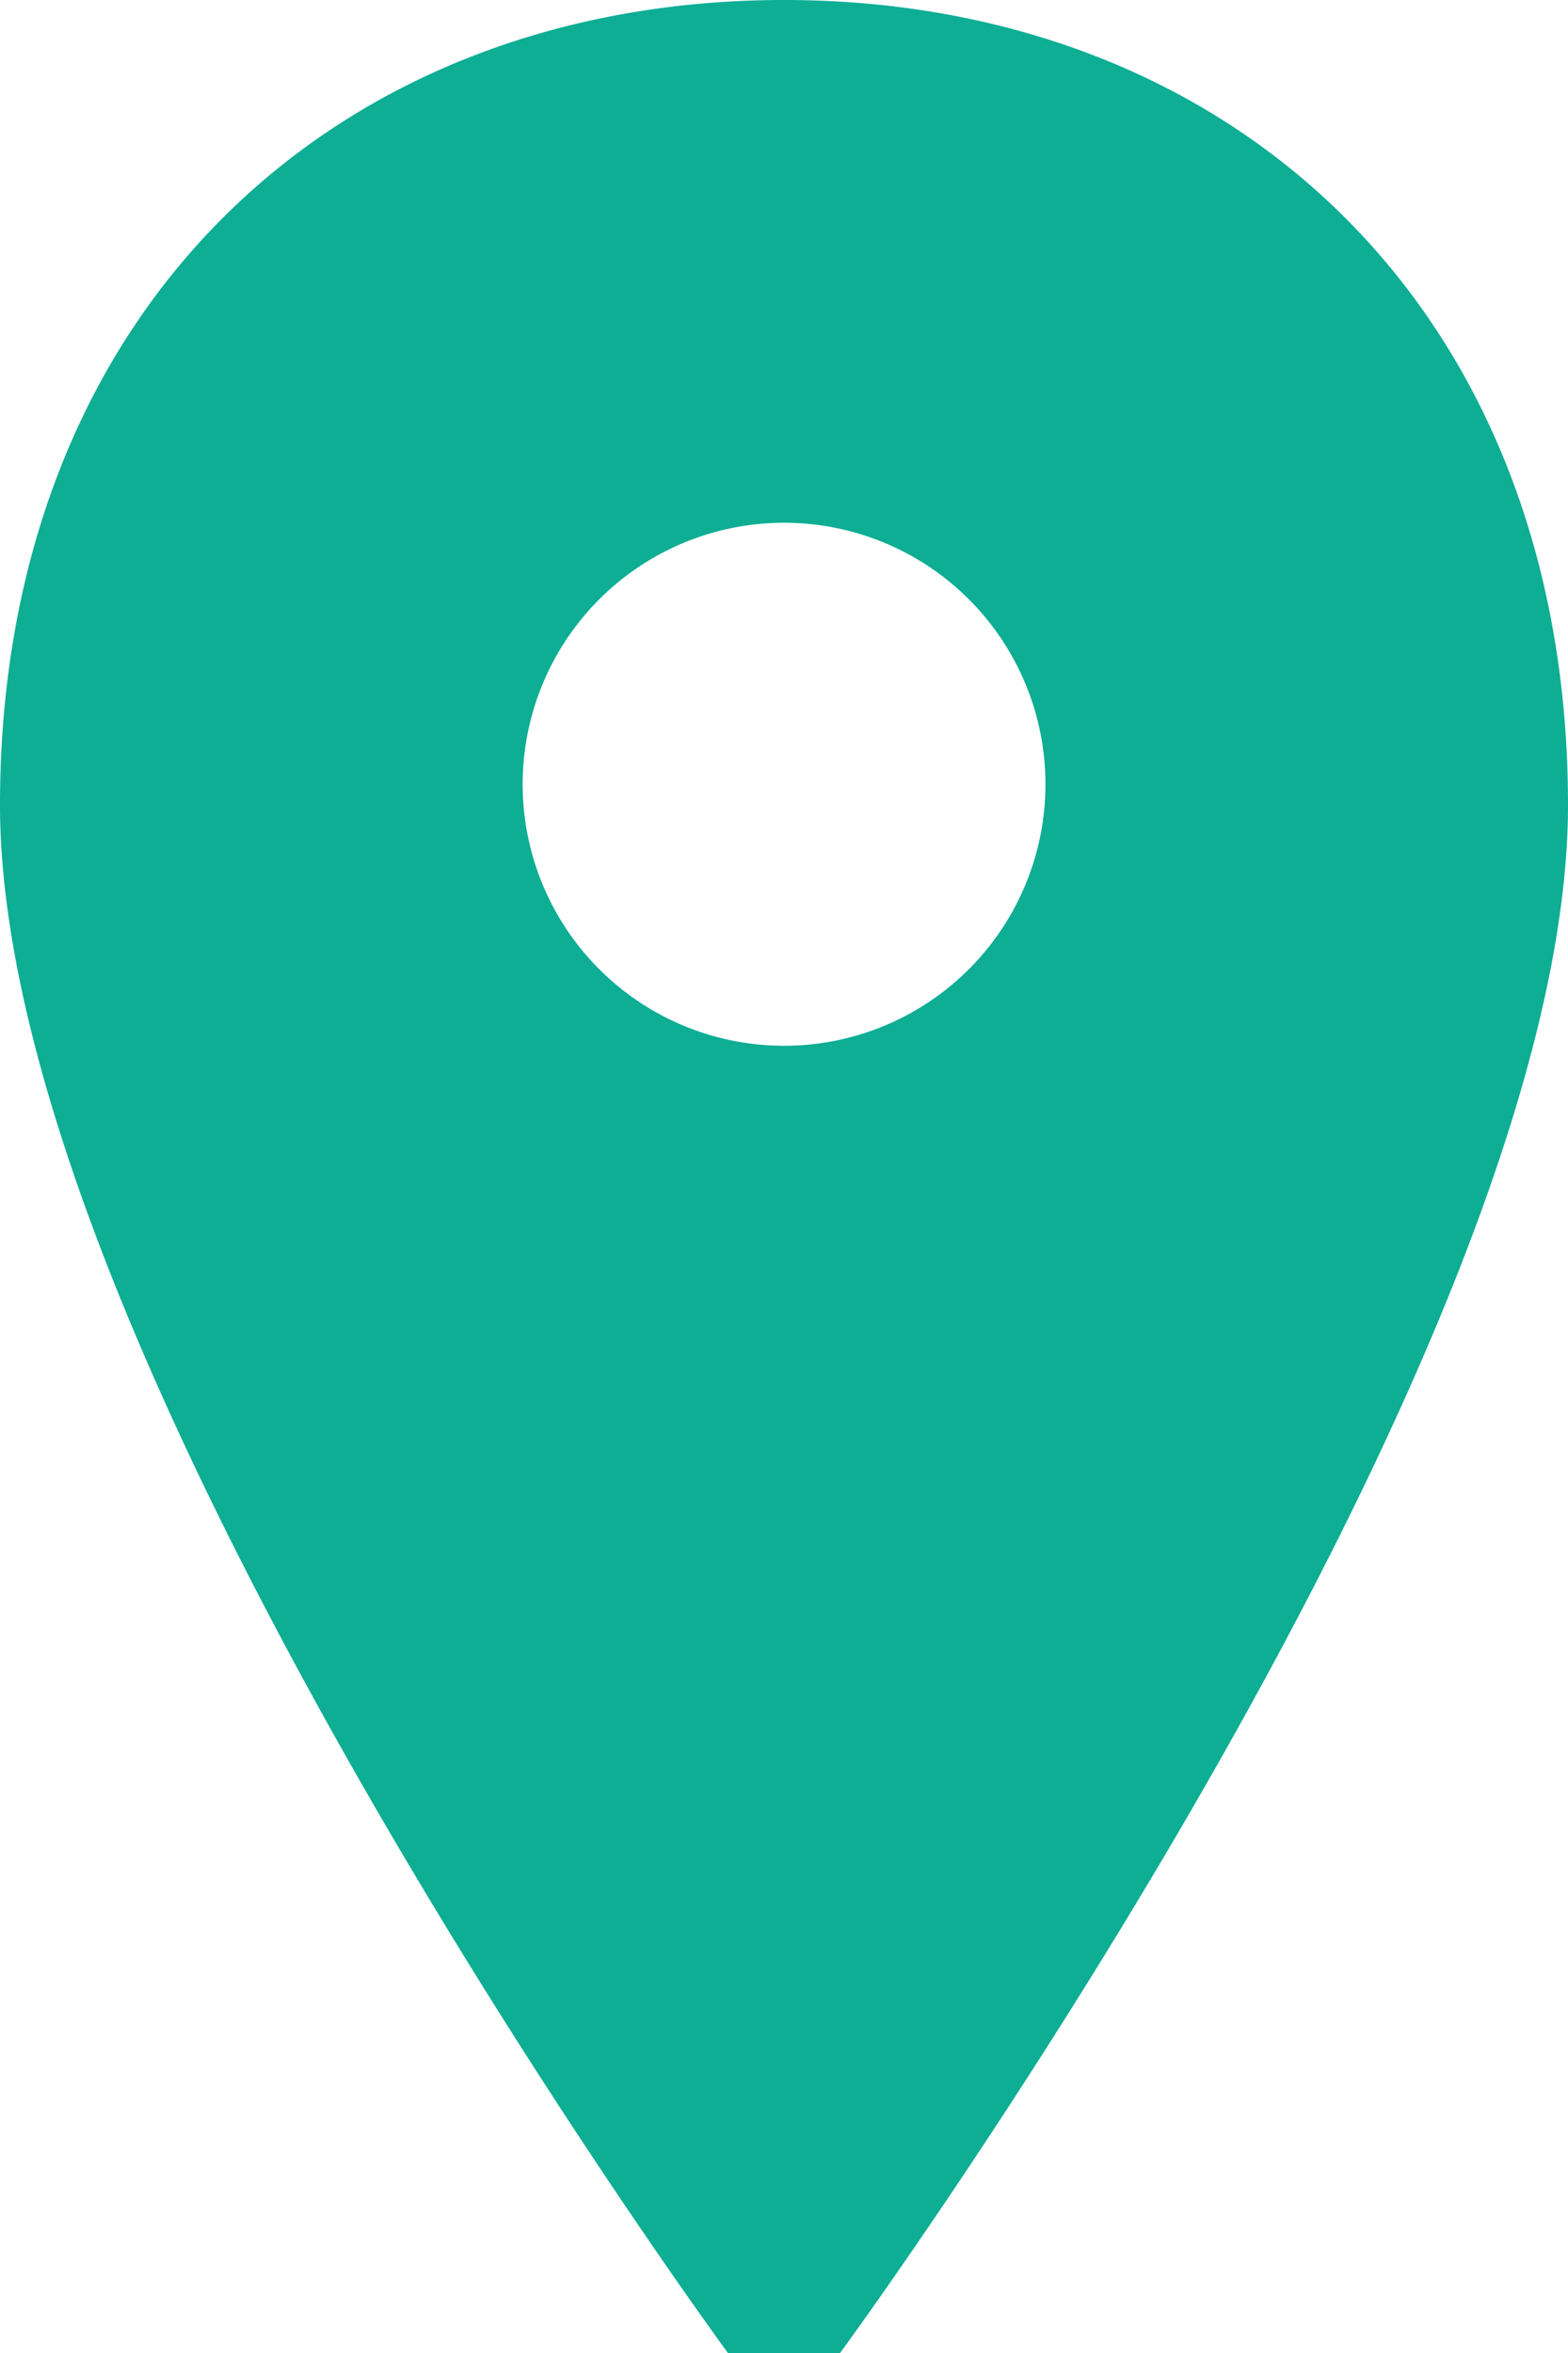
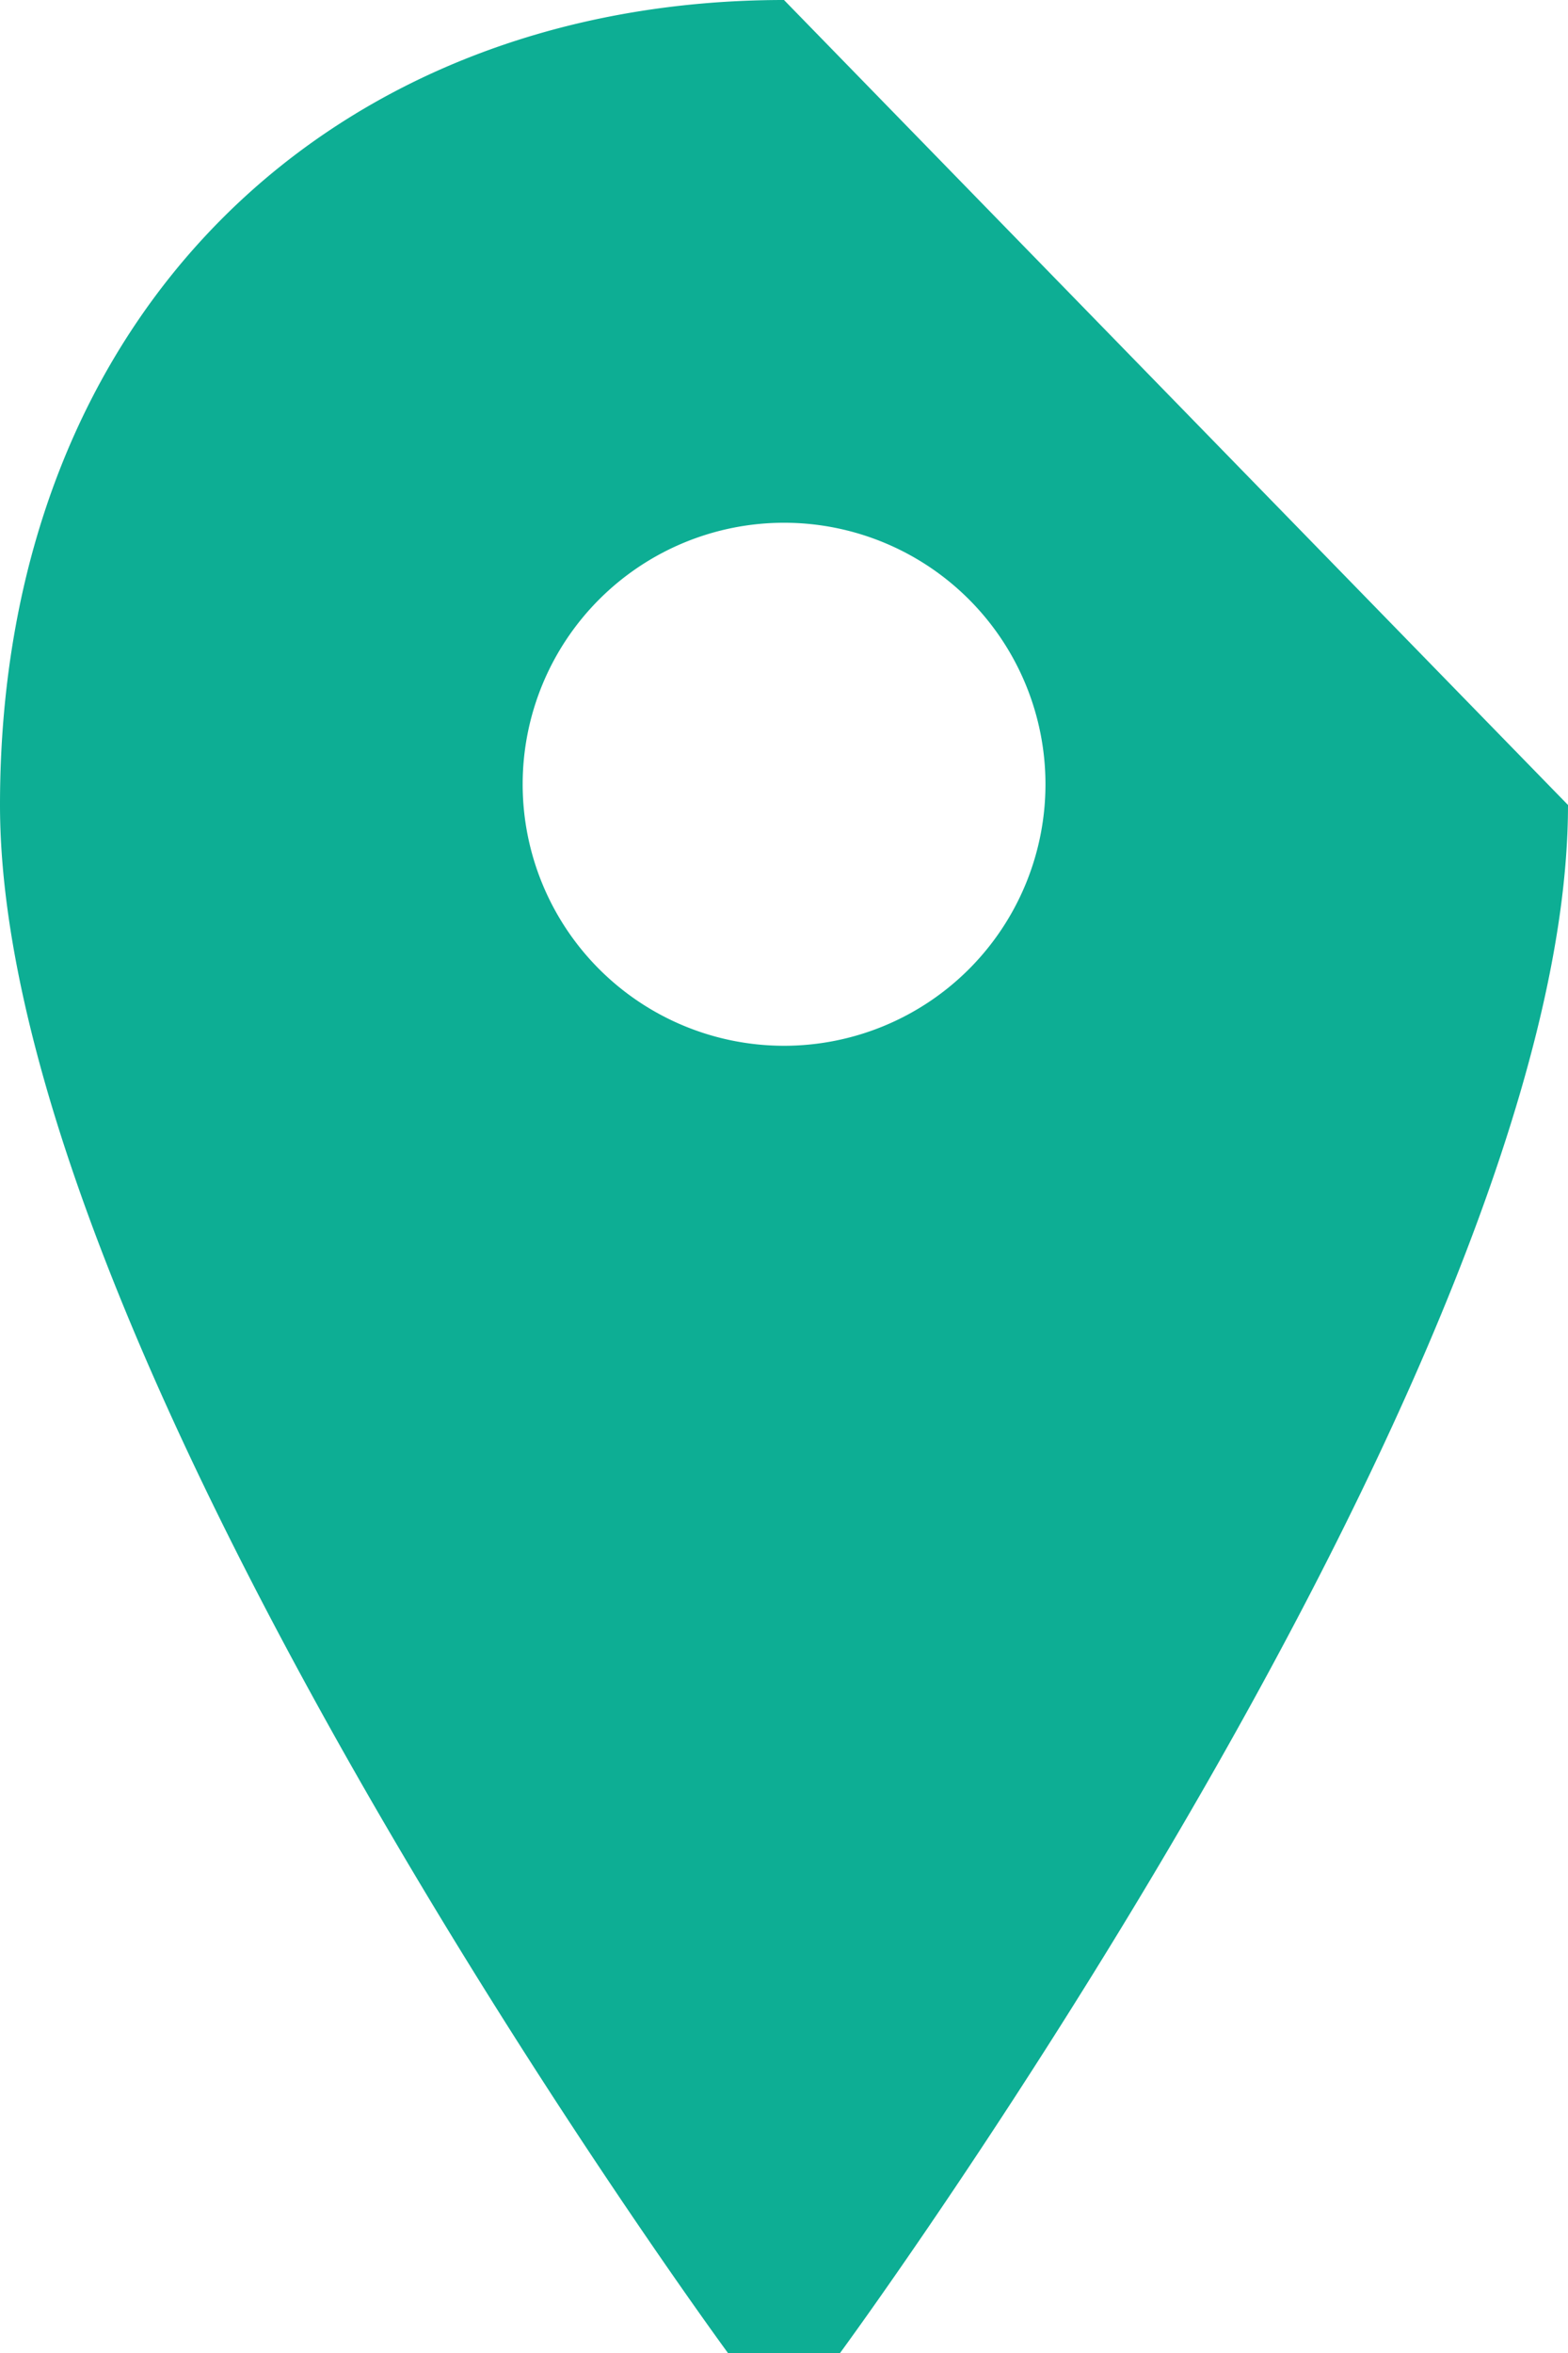
<svg xmlns="http://www.w3.org/2000/svg" width="12" height="18" viewBox="0 0 12 18">
-   <path fill="#0DAE94" fill-rule="evenodd" d="M6 8a2 2 0 1 1 .001-4.001A2 2 0 0 1 6 8m0-8C2.571 0 0 2.368 0 6.158 0 10.421 5.571 18 5.571 18h.858S12 10.421 12 6.158C12 2.368 9.429 0 6 0" />
+   <path fill="#0DAE94" fill-rule="evenodd" d="M6 8a2 2 0 1 1 .001-4.001A2 2 0 0 1 6 8m0-8C2.571 0 0 2.368 0 6.158 0 10.421 5.571 18 5.571 18h.858S12 10.421 12 6.158" />
</svg>